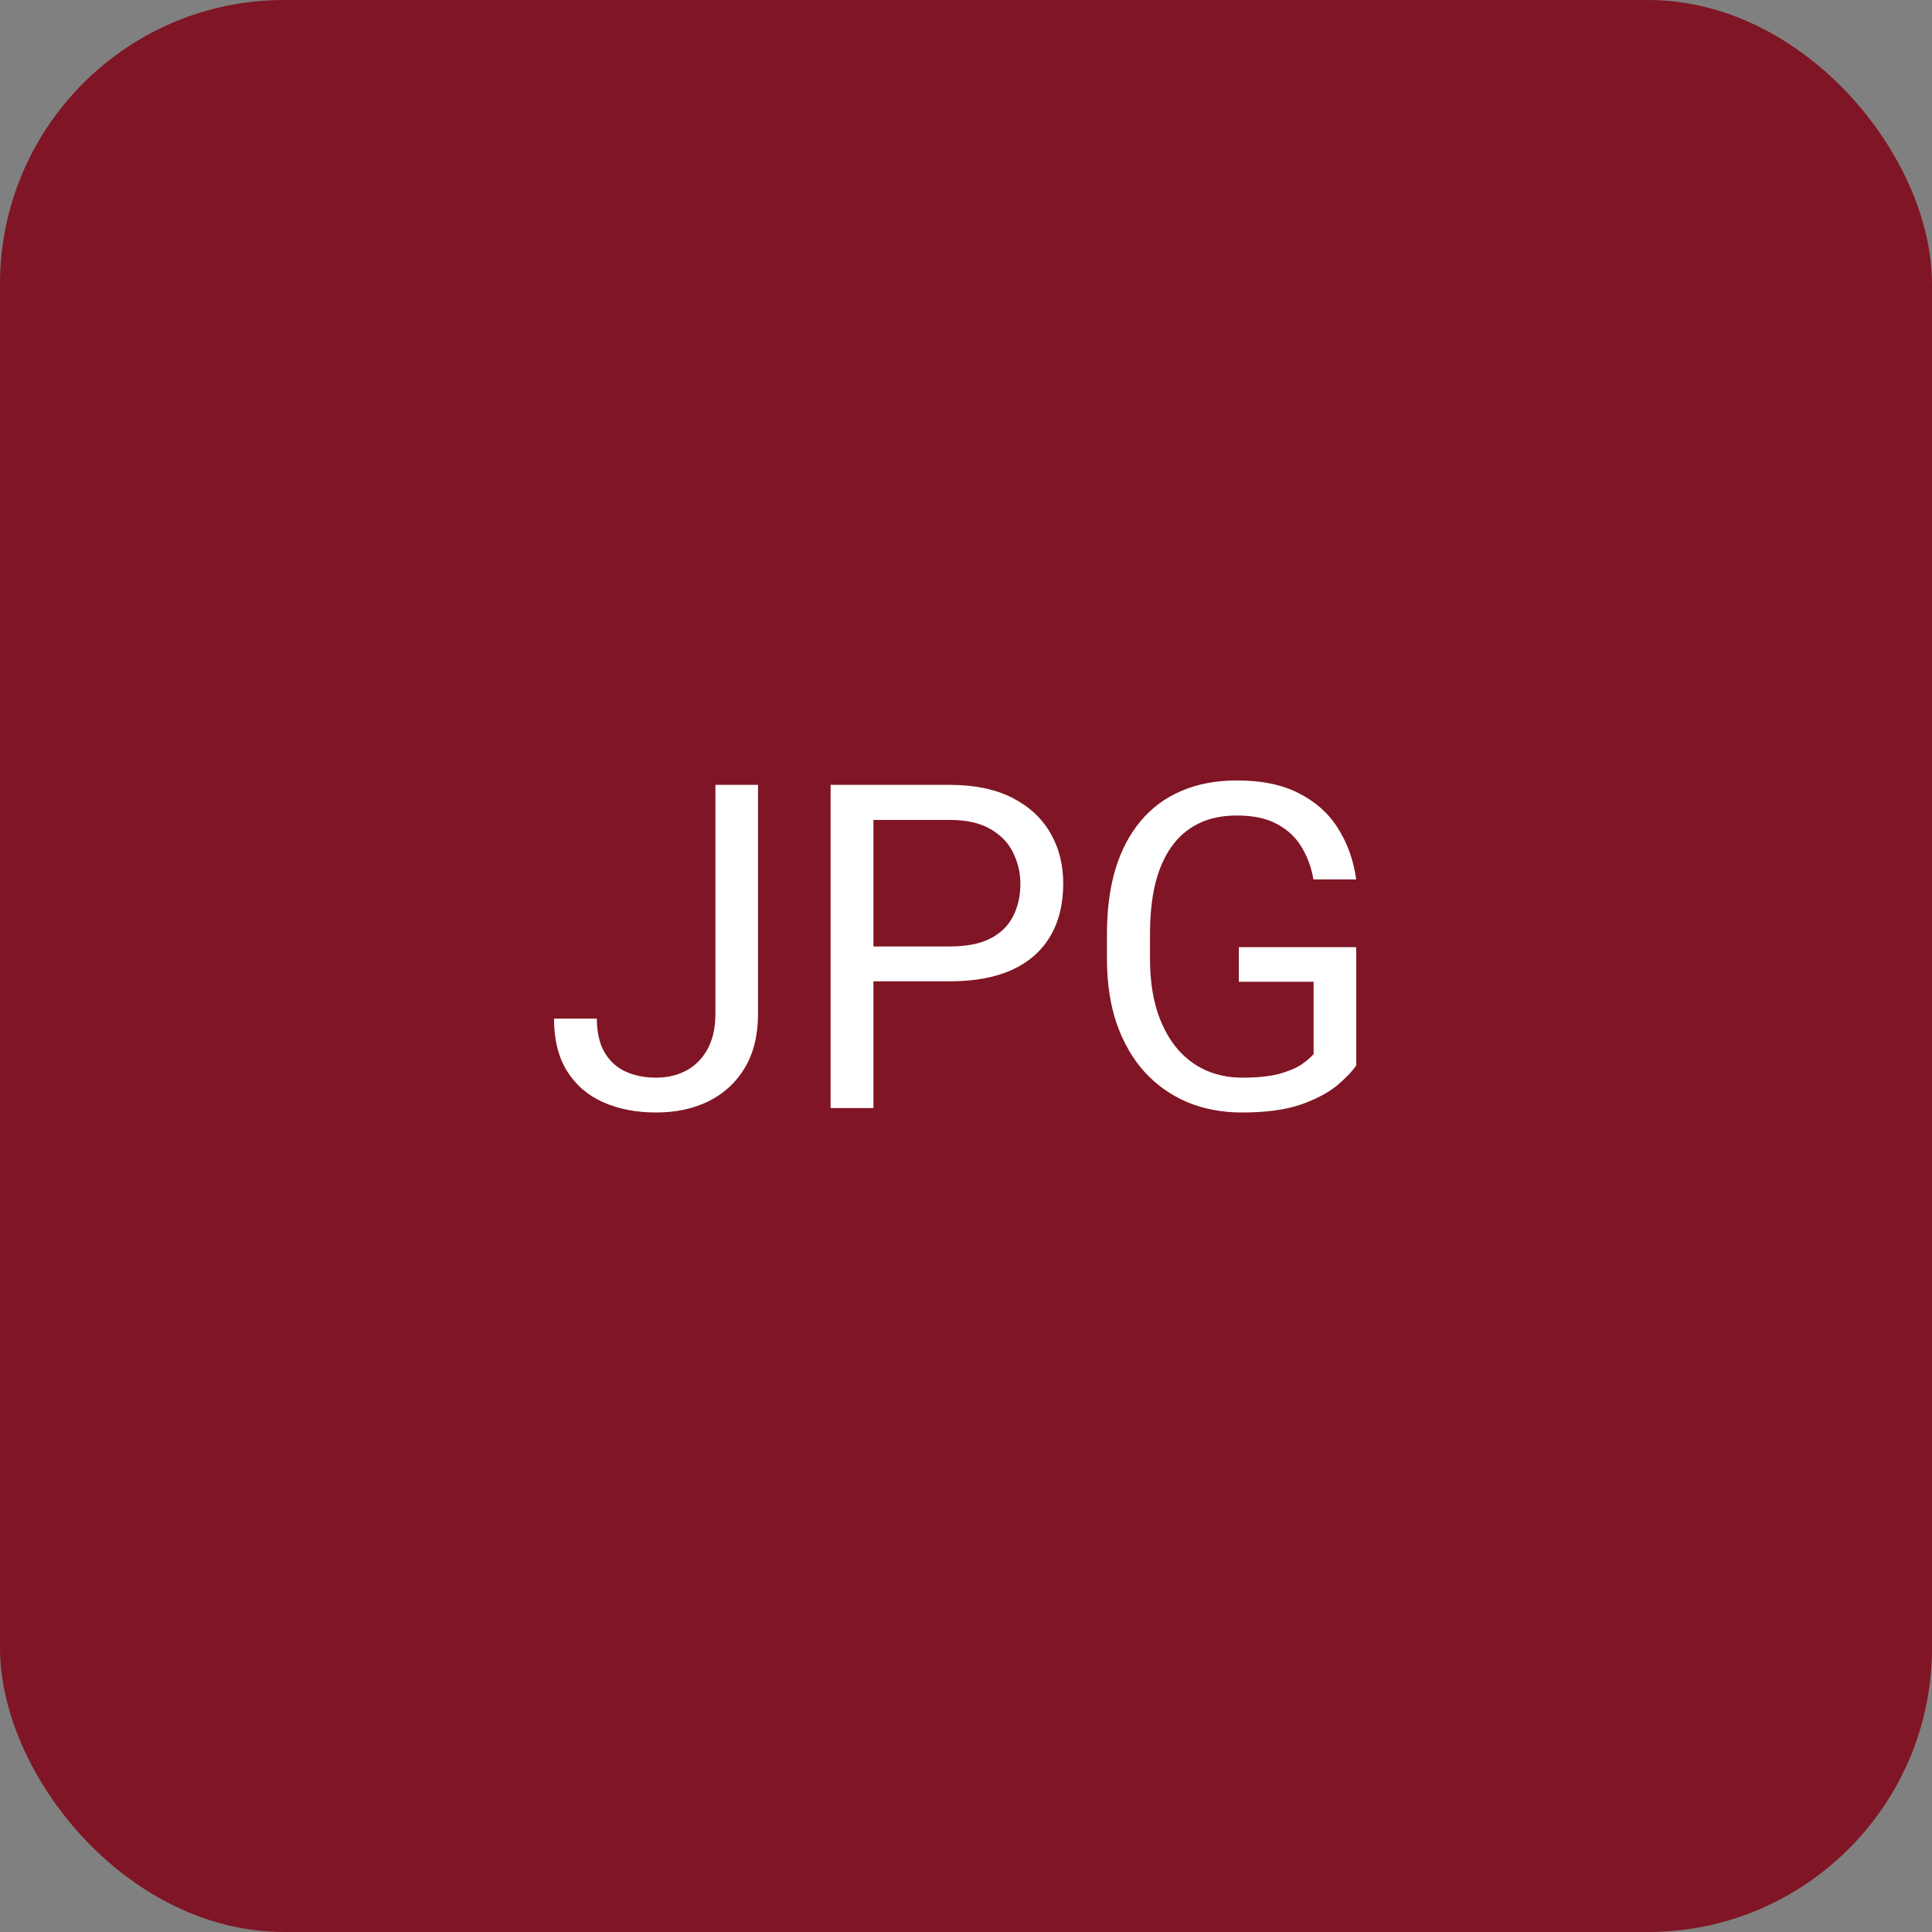
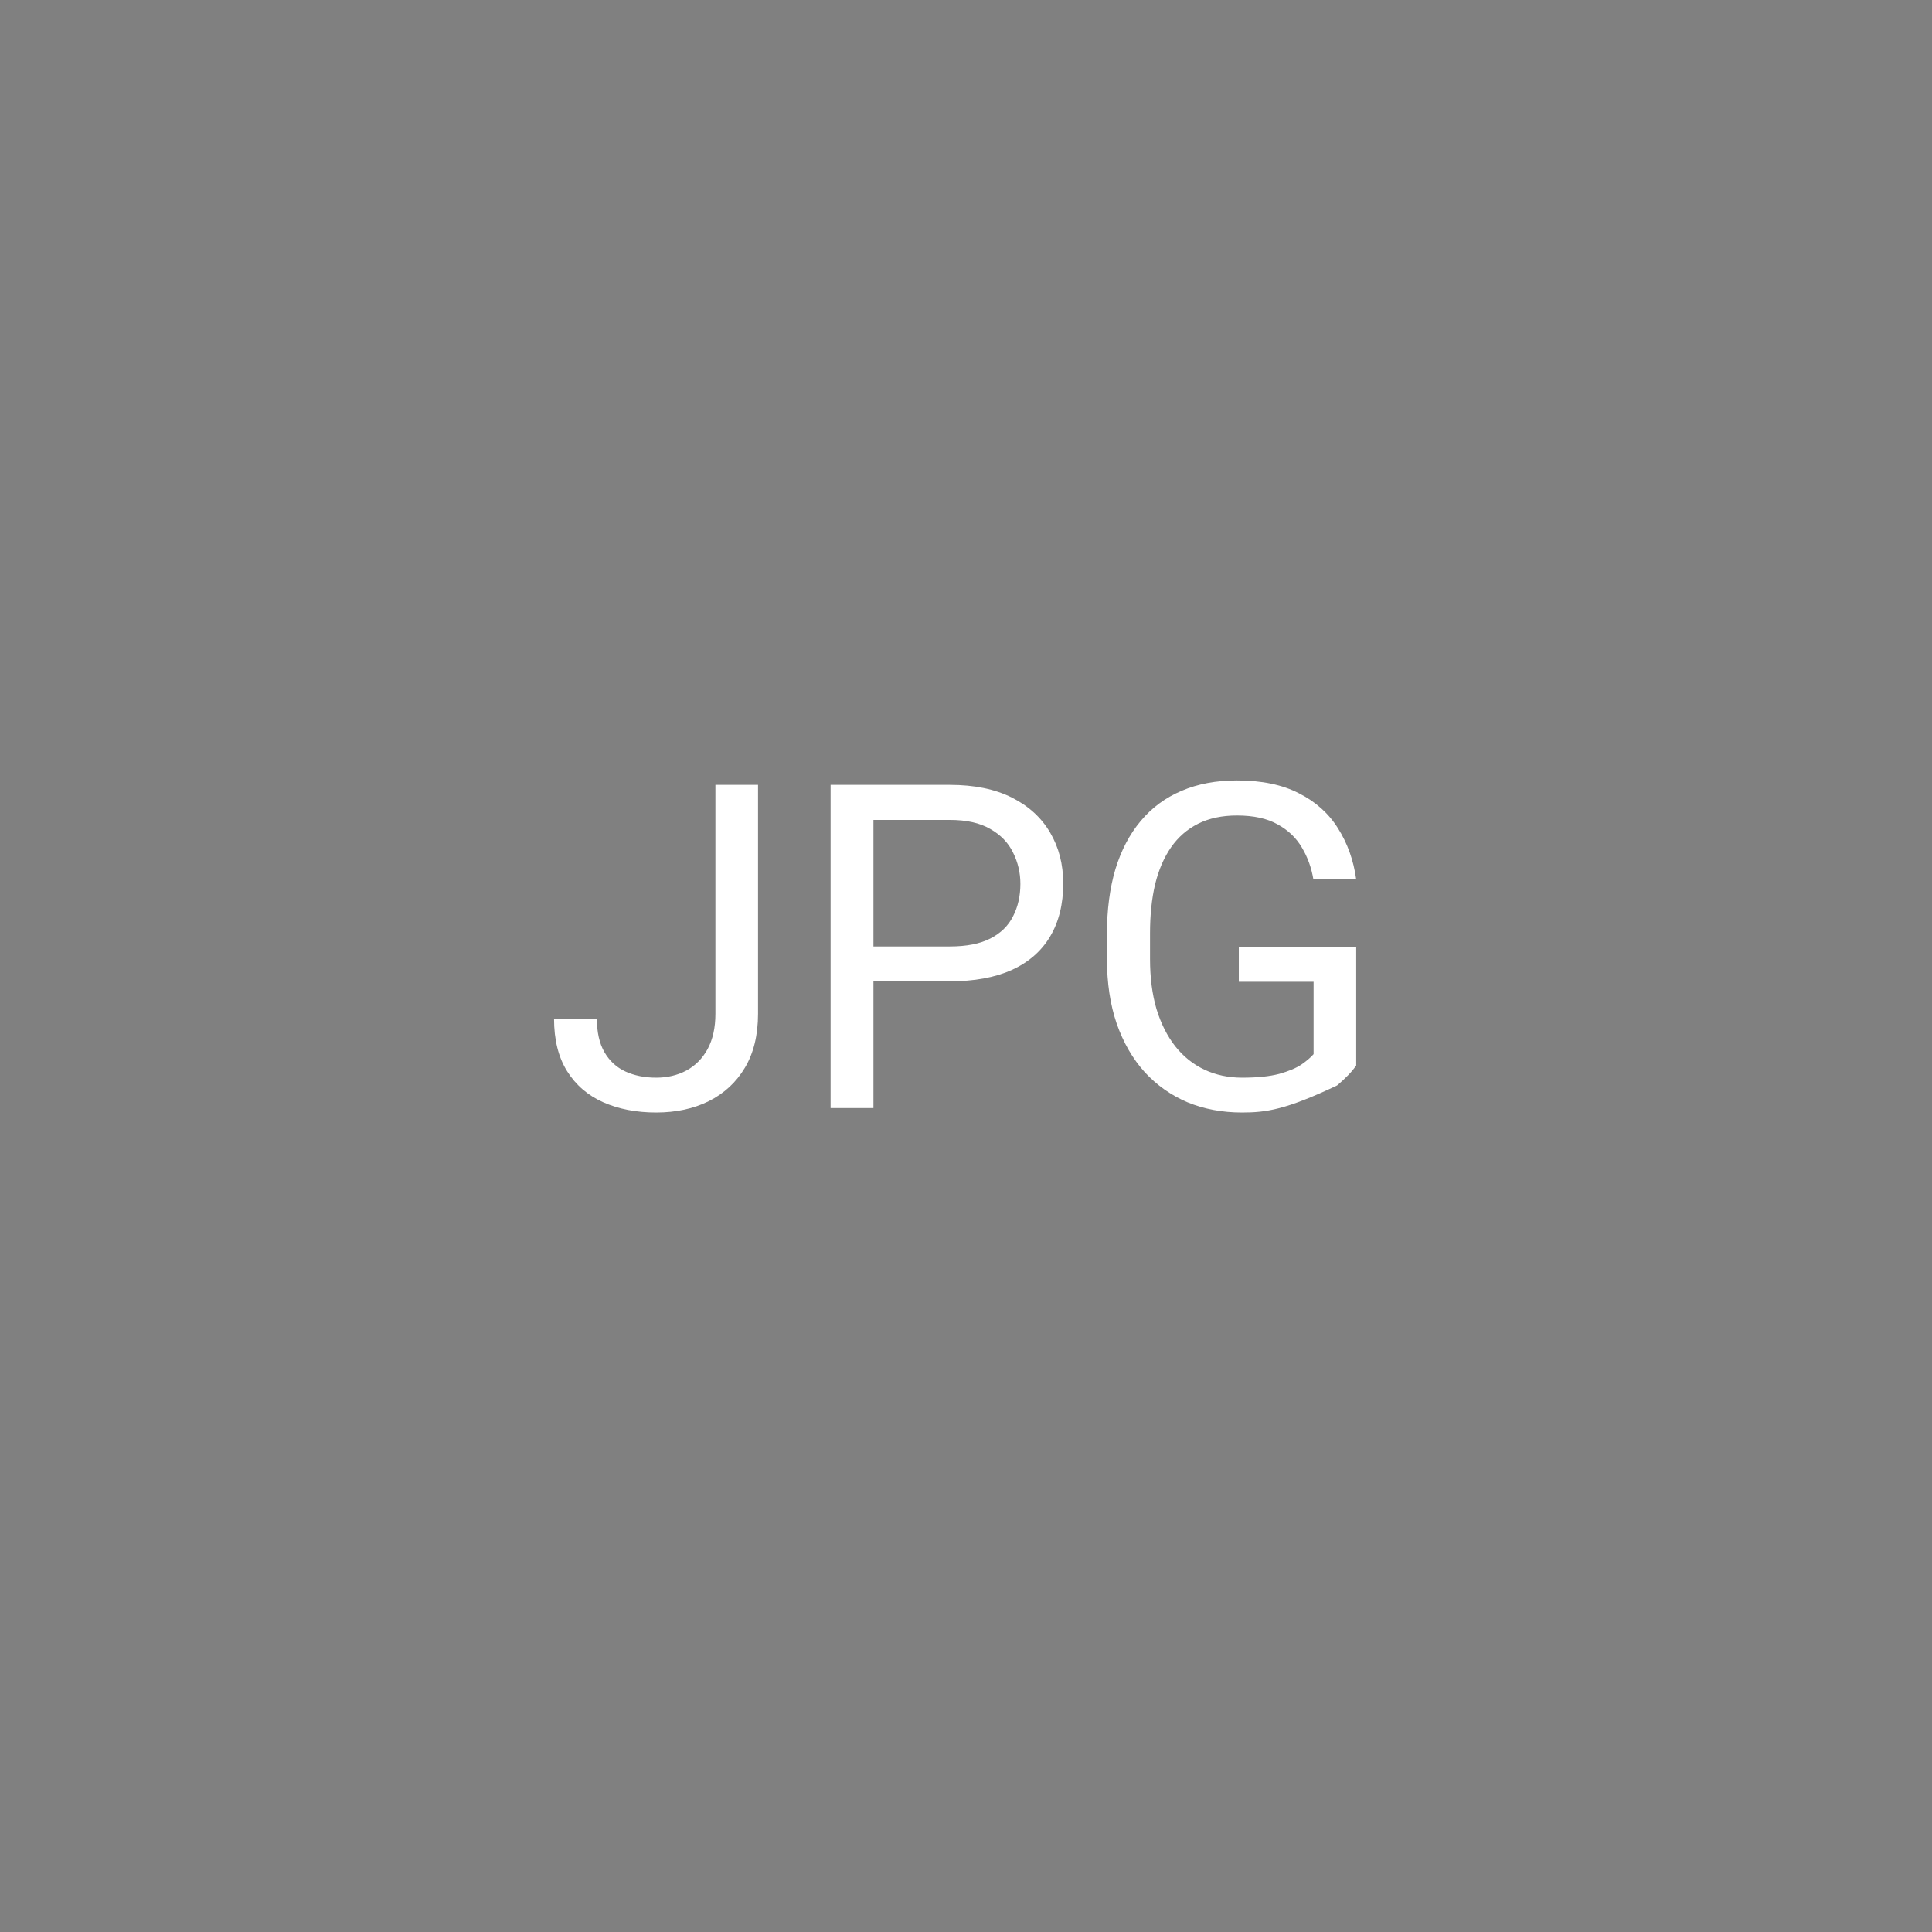
<svg xmlns="http://www.w3.org/2000/svg" width="68" height="68" viewBox="0 0 68 68" fill="none">
  <rect x="0" y="0" width="68" height="68" fill="#808080" stroke="none" />
-   <rect width="68" height="68" rx="10" fill="#801525" />
-   <path d="M25.18 35.68V27.625H26.68V35.68C26.68 36.43 26.526 37.062 26.219 37.578C25.912 38.094 25.487 38.487 24.945 38.758C24.409 39.023 23.792 39.156 23.094 39.156C22.396 39.156 21.776 39.036 21.234 38.797C20.693 38.557 20.268 38.193 19.961 37.703C19.654 37.214 19.5 36.596 19.5 35.852H21.008C21.008 36.331 21.096 36.724 21.273 37.031C21.451 37.339 21.695 37.565 22.008 37.711C22.326 37.857 22.688 37.93 23.094 37.93C23.49 37.93 23.844 37.846 24.156 37.68C24.474 37.508 24.724 37.255 24.906 36.922C25.088 36.583 25.18 36.169 25.18 35.68ZM33.43 34.539H30.391V33.312H33.43C34.018 33.312 34.495 33.219 34.859 33.031C35.224 32.844 35.49 32.583 35.656 32.25C35.828 31.917 35.914 31.537 35.914 31.109C35.914 30.719 35.828 30.352 35.656 30.008C35.49 29.664 35.224 29.388 34.859 29.18C34.495 28.966 34.018 28.859 33.43 28.859H30.742V39H29.234V27.625H33.43C34.289 27.625 35.016 27.773 35.609 28.07C36.203 28.367 36.654 28.779 36.961 29.305C37.268 29.826 37.422 30.422 37.422 31.094C37.422 31.823 37.268 32.445 36.961 32.961C36.654 33.477 36.203 33.87 35.609 34.141C35.016 34.406 34.289 34.539 33.43 34.539ZM47.734 33.336V37.5C47.594 37.708 47.37 37.943 47.062 38.203C46.755 38.458 46.331 38.682 45.789 38.875C45.253 39.062 44.56 39.156 43.711 39.156C43.018 39.156 42.38 39.036 41.797 38.797C41.219 38.552 40.716 38.198 40.289 37.734C39.867 37.266 39.539 36.698 39.305 36.031C39.075 35.359 38.961 34.599 38.961 33.75V32.867C38.961 32.018 39.06 31.26 39.258 30.594C39.461 29.927 39.758 29.362 40.148 28.898C40.539 28.43 41.018 28.076 41.586 27.836C42.154 27.591 42.805 27.469 43.539 27.469C44.409 27.469 45.135 27.62 45.719 27.922C46.307 28.219 46.766 28.63 47.094 29.156C47.427 29.682 47.641 30.281 47.734 30.953H46.227C46.159 30.542 46.023 30.167 45.82 29.828C45.622 29.49 45.339 29.219 44.969 29.016C44.599 28.807 44.122 28.703 43.539 28.703C43.013 28.703 42.557 28.799 42.172 28.992C41.786 29.185 41.469 29.461 41.219 29.82C40.969 30.18 40.781 30.615 40.656 31.125C40.536 31.635 40.477 32.211 40.477 32.852V33.75C40.477 34.406 40.552 34.992 40.703 35.508C40.859 36.023 41.081 36.464 41.367 36.828C41.654 37.188 41.995 37.461 42.391 37.648C42.792 37.836 43.234 37.93 43.719 37.93C44.255 37.93 44.69 37.885 45.023 37.797C45.357 37.703 45.617 37.594 45.805 37.469C45.992 37.339 46.135 37.216 46.234 37.102V34.555H43.602V33.336H47.734Z" fill="white" />
+   <path d="M25.18 35.68V27.625H26.68V35.68C26.68 36.43 26.526 37.062 26.219 37.578C25.912 38.094 25.487 38.487 24.945 38.758C24.409 39.023 23.792 39.156 23.094 39.156C22.396 39.156 21.776 39.036 21.234 38.797C20.693 38.557 20.268 38.193 19.961 37.703C19.654 37.214 19.5 36.596 19.5 35.852H21.008C21.008 36.331 21.096 36.724 21.273 37.031C21.451 37.339 21.695 37.565 22.008 37.711C22.326 37.857 22.688 37.93 23.094 37.93C23.49 37.93 23.844 37.846 24.156 37.68C24.474 37.508 24.724 37.255 24.906 36.922C25.088 36.583 25.18 36.169 25.18 35.68ZM33.43 34.539H30.391V33.312H33.43C34.018 33.312 34.495 33.219 34.859 33.031C35.224 32.844 35.49 32.583 35.656 32.25C35.828 31.917 35.914 31.537 35.914 31.109C35.914 30.719 35.828 30.352 35.656 30.008C35.49 29.664 35.224 29.388 34.859 29.18C34.495 28.966 34.018 28.859 33.43 28.859H30.742V39H29.234V27.625H33.43C34.289 27.625 35.016 27.773 35.609 28.07C36.203 28.367 36.654 28.779 36.961 29.305C37.268 29.826 37.422 30.422 37.422 31.094C37.422 31.823 37.268 32.445 36.961 32.961C36.654 33.477 36.203 33.87 35.609 34.141C35.016 34.406 34.289 34.539 33.43 34.539ZM47.734 33.336V37.5C47.594 37.708 47.37 37.943 47.062 38.203C45.253 39.062 44.56 39.156 43.711 39.156C43.018 39.156 42.38 39.036 41.797 38.797C41.219 38.552 40.716 38.198 40.289 37.734C39.867 37.266 39.539 36.698 39.305 36.031C39.075 35.359 38.961 34.599 38.961 33.75V32.867C38.961 32.018 39.06 31.26 39.258 30.594C39.461 29.927 39.758 29.362 40.148 28.898C40.539 28.43 41.018 28.076 41.586 27.836C42.154 27.591 42.805 27.469 43.539 27.469C44.409 27.469 45.135 27.62 45.719 27.922C46.307 28.219 46.766 28.63 47.094 29.156C47.427 29.682 47.641 30.281 47.734 30.953H46.227C46.159 30.542 46.023 30.167 45.82 29.828C45.622 29.49 45.339 29.219 44.969 29.016C44.599 28.807 44.122 28.703 43.539 28.703C43.013 28.703 42.557 28.799 42.172 28.992C41.786 29.185 41.469 29.461 41.219 29.82C40.969 30.18 40.781 30.615 40.656 31.125C40.536 31.635 40.477 32.211 40.477 32.852V33.75C40.477 34.406 40.552 34.992 40.703 35.508C40.859 36.023 41.081 36.464 41.367 36.828C41.654 37.188 41.995 37.461 42.391 37.648C42.792 37.836 43.234 37.93 43.719 37.93C44.255 37.93 44.69 37.885 45.023 37.797C45.357 37.703 45.617 37.594 45.805 37.469C45.992 37.339 46.135 37.216 46.234 37.102V34.555H43.602V33.336H47.734Z" fill="white" />
</svg>